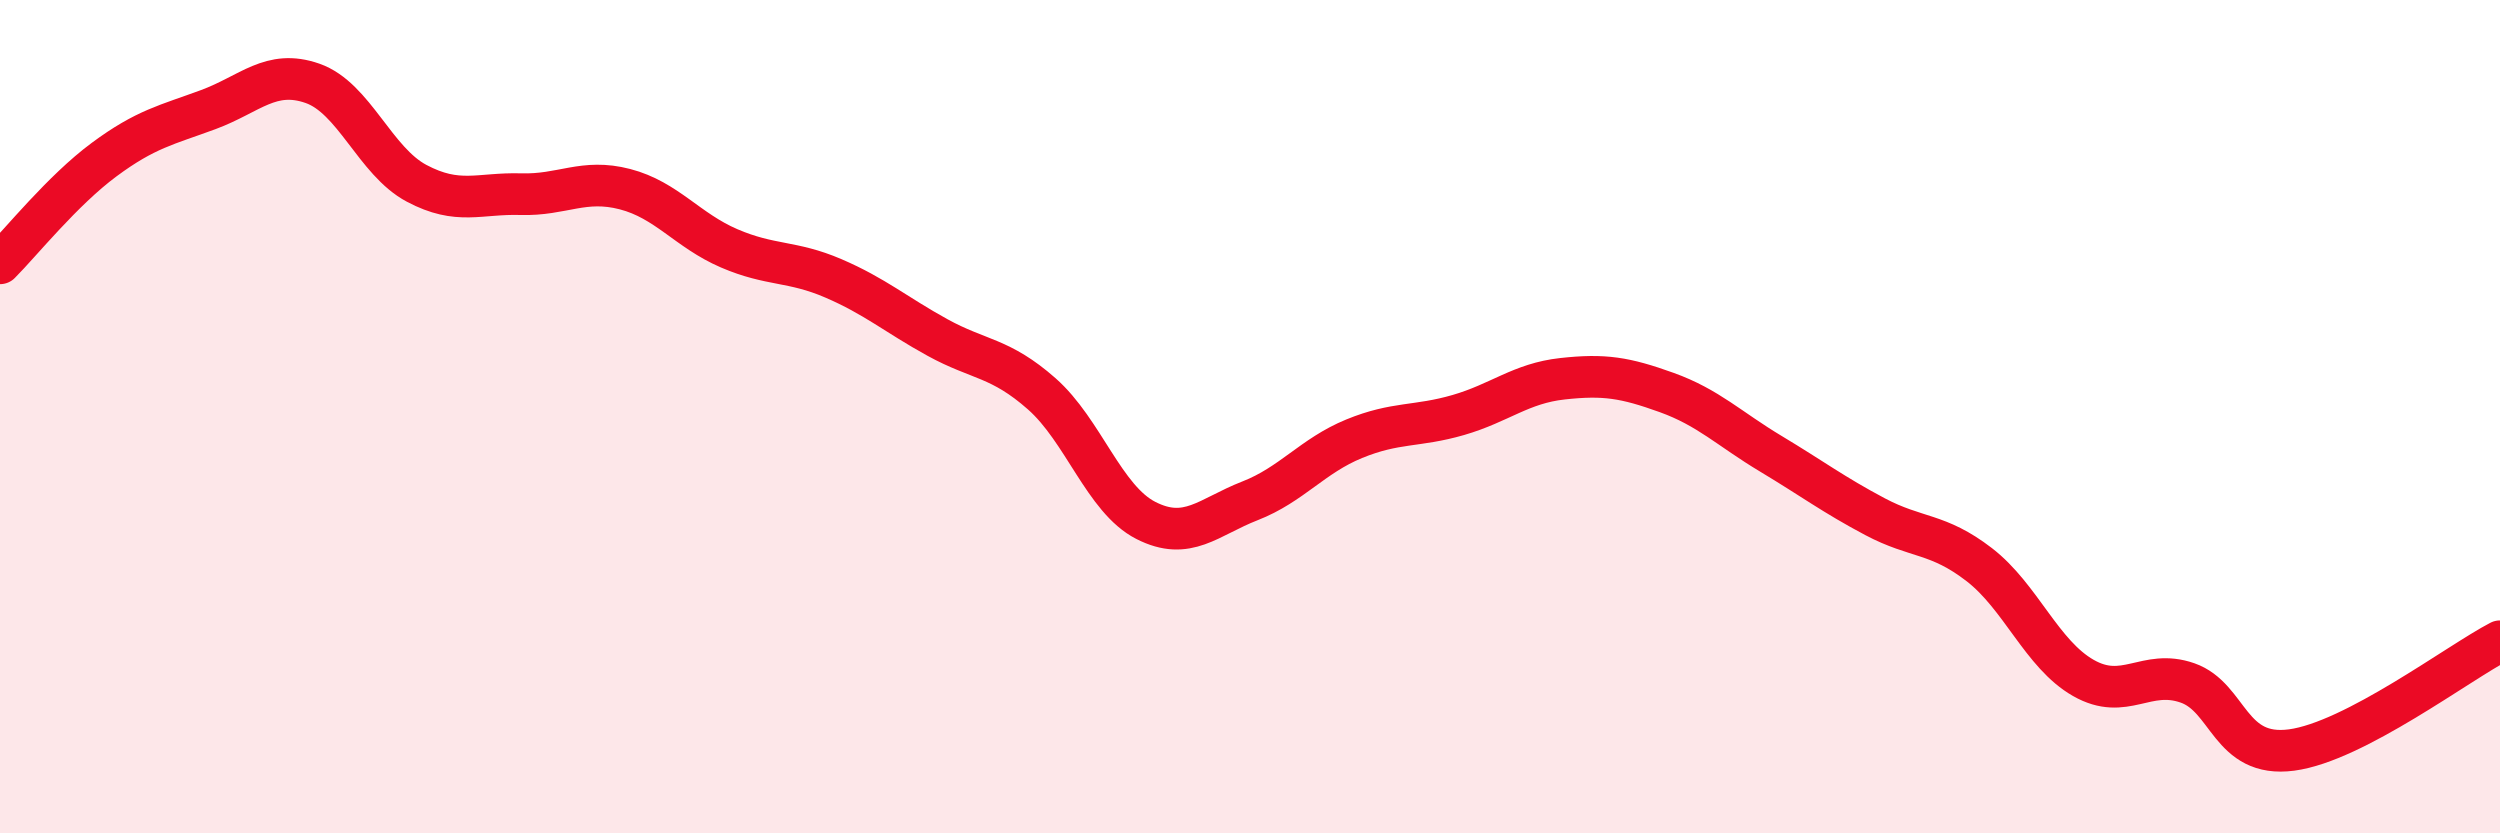
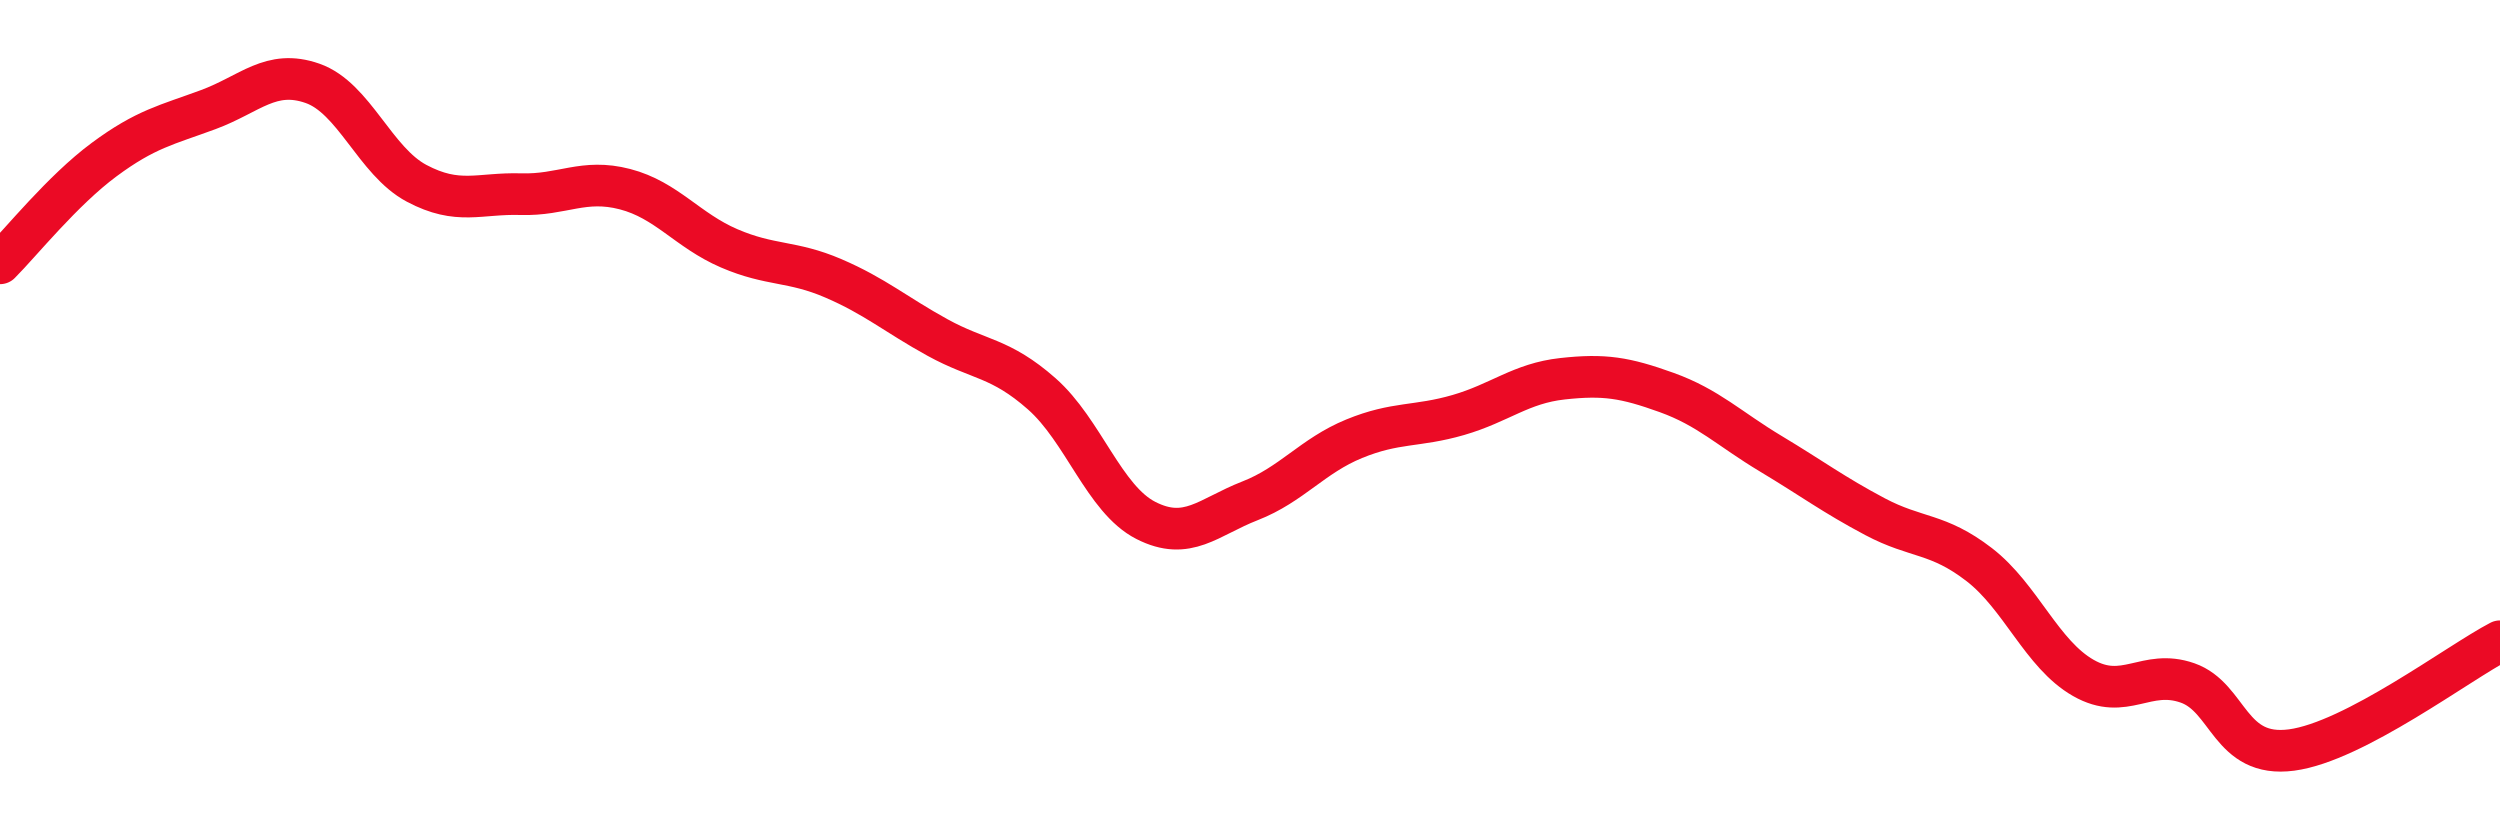
<svg xmlns="http://www.w3.org/2000/svg" width="60" height="20" viewBox="0 0 60 20">
-   <path d="M 0,6.32 C 0.5,5.82 1.5,4.57 2.5,3.83 C 3.5,3.09 4,3 5,2.63 C 6,2.26 6.5,1.65 7.5,2 C 8.5,2.35 9,3.87 10,4.4 C 11,4.93 11.5,4.63 12.5,4.66 C 13.5,4.69 14,4.28 15,4.54 C 16,4.8 16.5,5.53 17.5,5.96 C 18.5,6.39 19,6.25 20,6.68 C 21,7.11 21.5,7.55 22.5,8.1 C 23.5,8.65 24,8.57 25,9.45 C 26,10.33 26.5,11.98 27.5,12.49 C 28.5,13 29,12.41 30,12.02 C 31,11.63 31.5,10.94 32.5,10.53 C 33.5,10.12 34,10.25 35,9.96 C 36,9.67 36.5,9.2 37.5,9.09 C 38.5,8.98 39,9.06 40,9.42 C 41,9.78 41.5,10.29 42.5,10.89 C 43.5,11.49 44,11.87 45,12.4 C 46,12.93 46.5,12.78 47.5,13.55 C 48.5,14.32 49,15.7 50,16.27 C 51,16.84 51.5,16.04 52.5,16.39 C 53.5,16.74 53.5,18.2 55,18 C 56.5,17.8 59,15.91 60,15.39L60 20L0 20Z" fill="#EB0A25" opacity="0.1" stroke-linecap="round" stroke-linejoin="round" />
  <path d="M 0,6.32 C 0.5,5.82 1.5,4.57 2.5,3.83 C 3.5,3.09 4,3 5,2.63 C 6,2.26 6.5,1.65 7.5,2 C 8.5,2.35 9,3.87 10,4.4 C 11,4.93 11.5,4.63 12.5,4.66 C 13.5,4.69 14,4.28 15,4.54 C 16,4.8 16.5,5.53 17.5,5.96 C 18.5,6.39 19,6.25 20,6.68 C 21,7.11 21.5,7.55 22.5,8.1 C 23.5,8.65 24,8.57 25,9.45 C 26,10.33 26.5,11.98 27.5,12.49 C 28.5,13 29,12.41 30,12.02 C 31,11.63 31.5,10.94 32.5,10.53 C 33.5,10.12 34,10.25 35,9.96 C 36,9.67 36.5,9.2 37.5,9.09 C 38.5,8.98 39,9.06 40,9.42 C 41,9.78 41.5,10.29 42.5,10.89 C 43.5,11.49 44,11.87 45,12.4 C 46,12.93 46.5,12.78 47.5,13.55 C 48.5,14.32 49,15.7 50,16.27 C 51,16.84 51.5,16.04 52.5,16.39 C 53.5,16.74 53.5,18.2 55,18 C 56.5,17.8 59,15.91 60,15.39" stroke="#EB0A25" stroke-width="1" fill="none" stroke-linecap="round" stroke-linejoin="round" />
</svg>